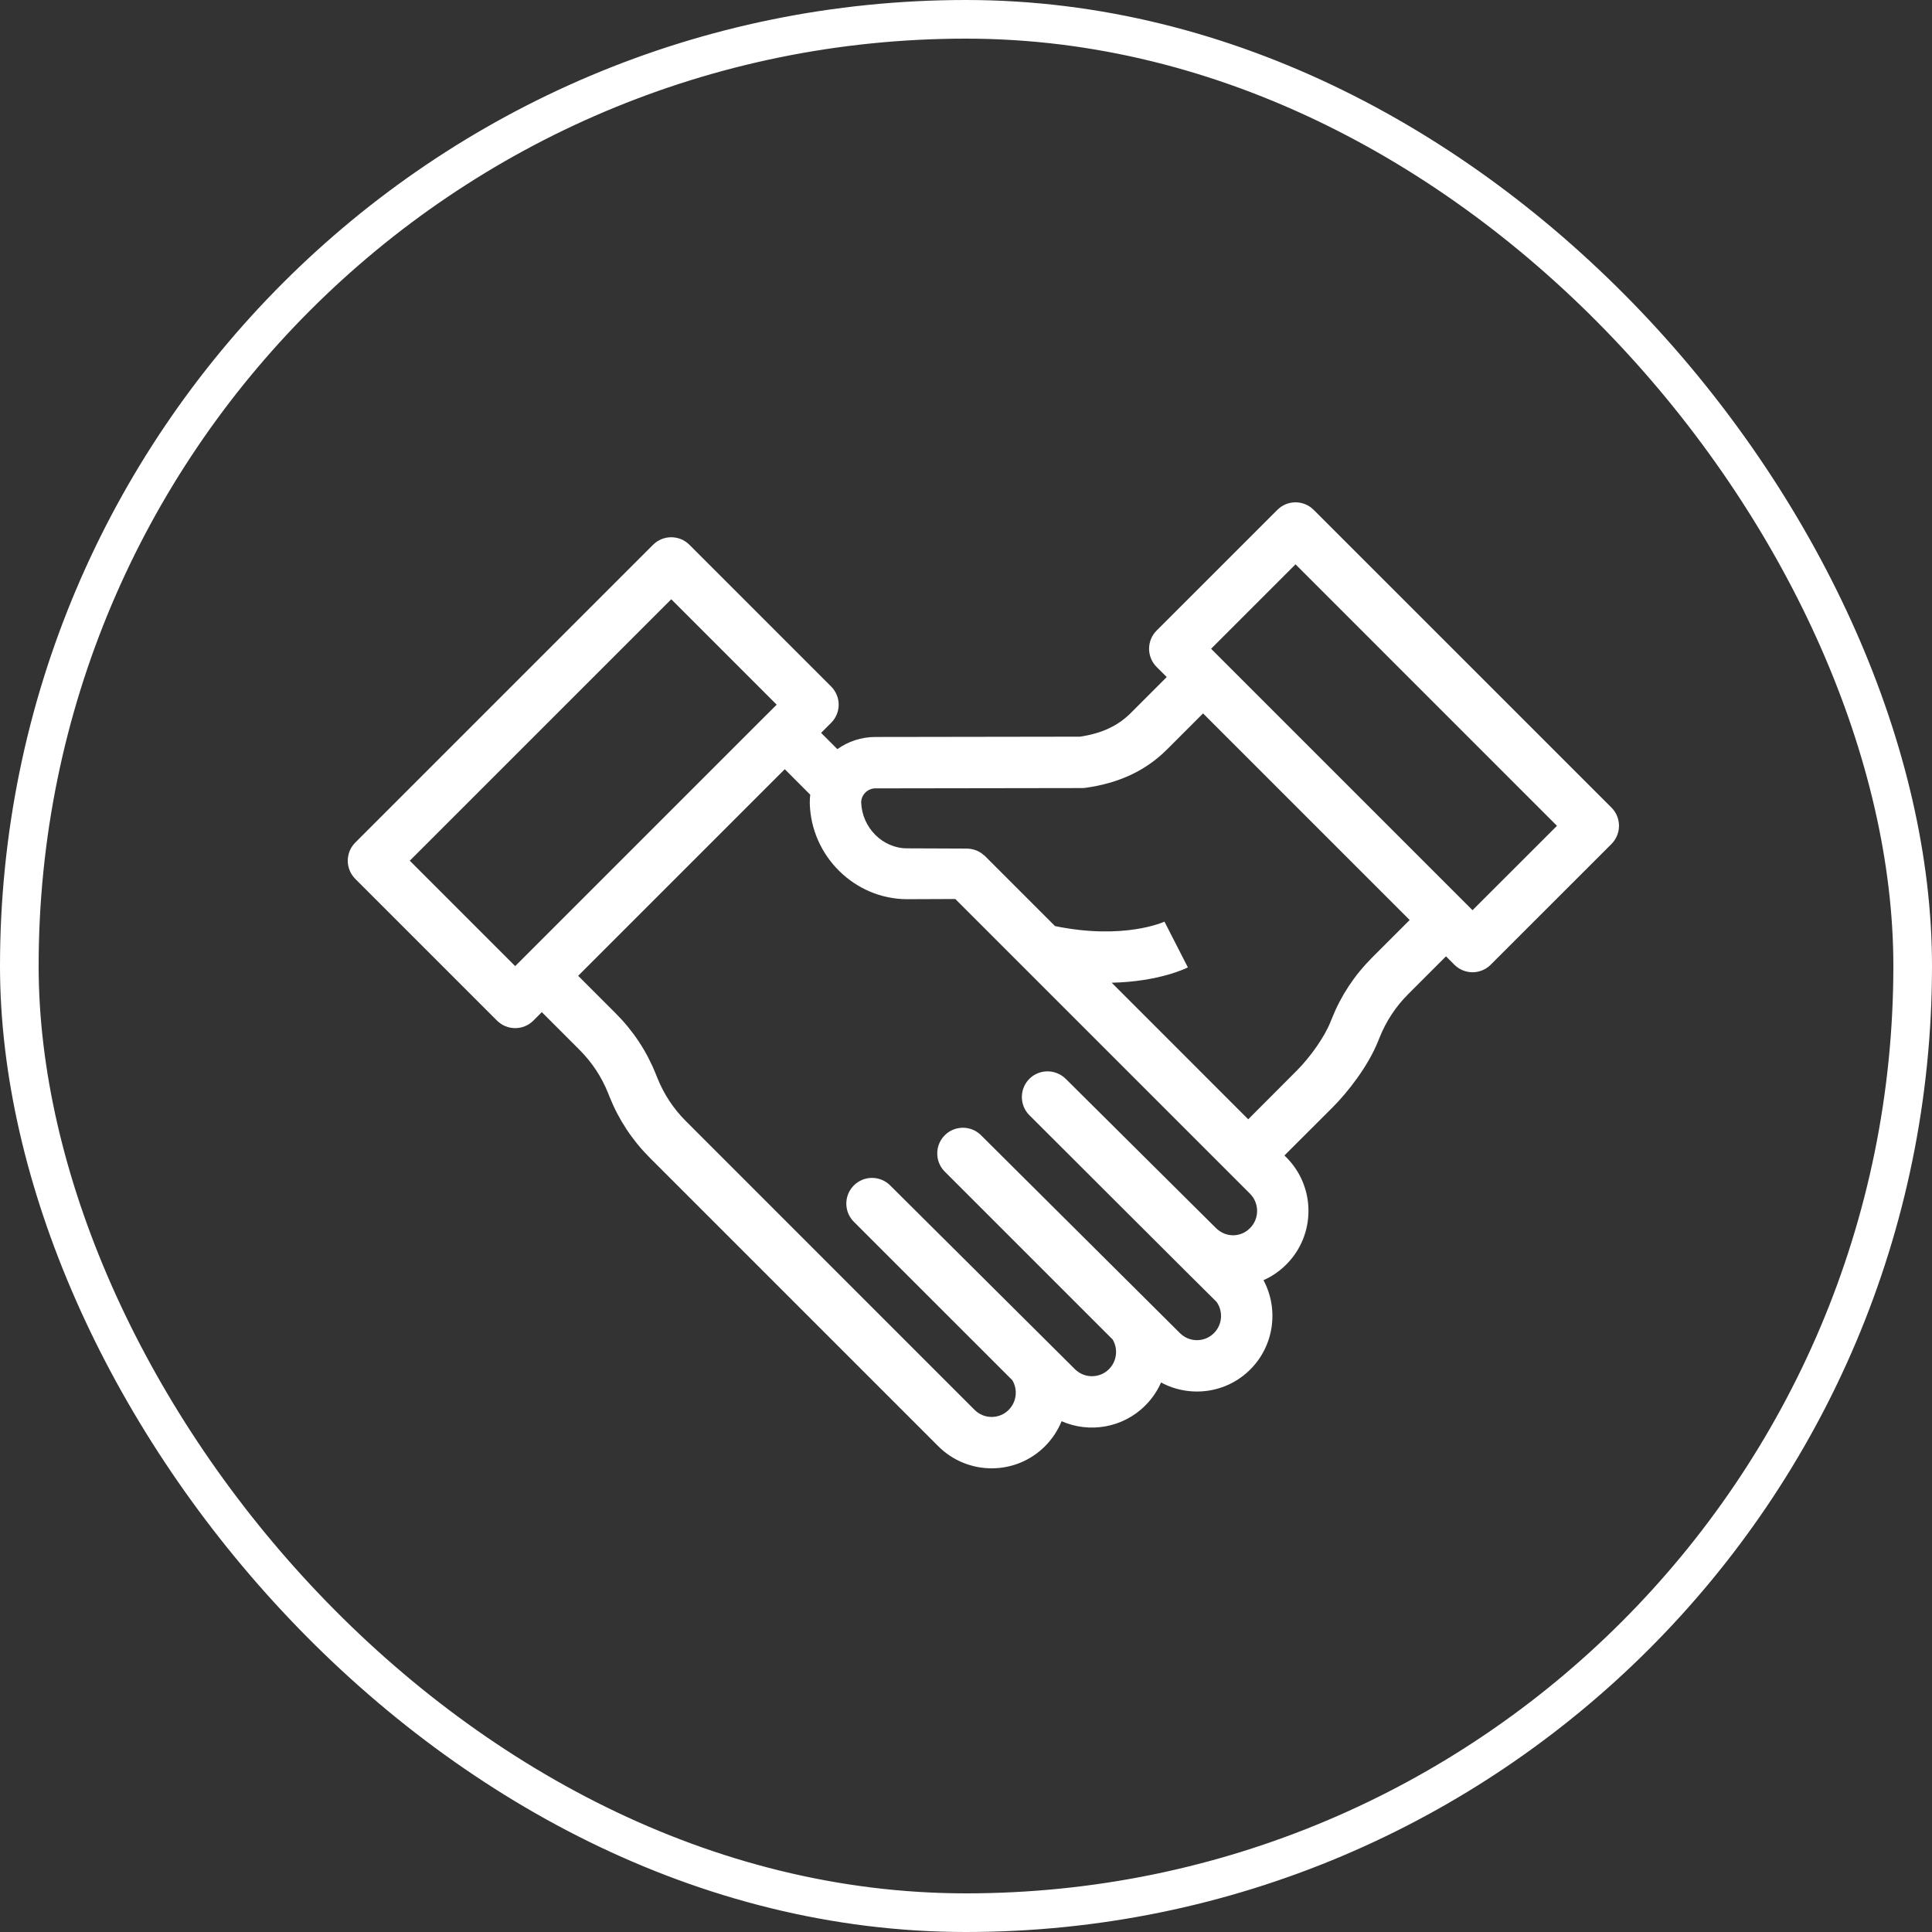
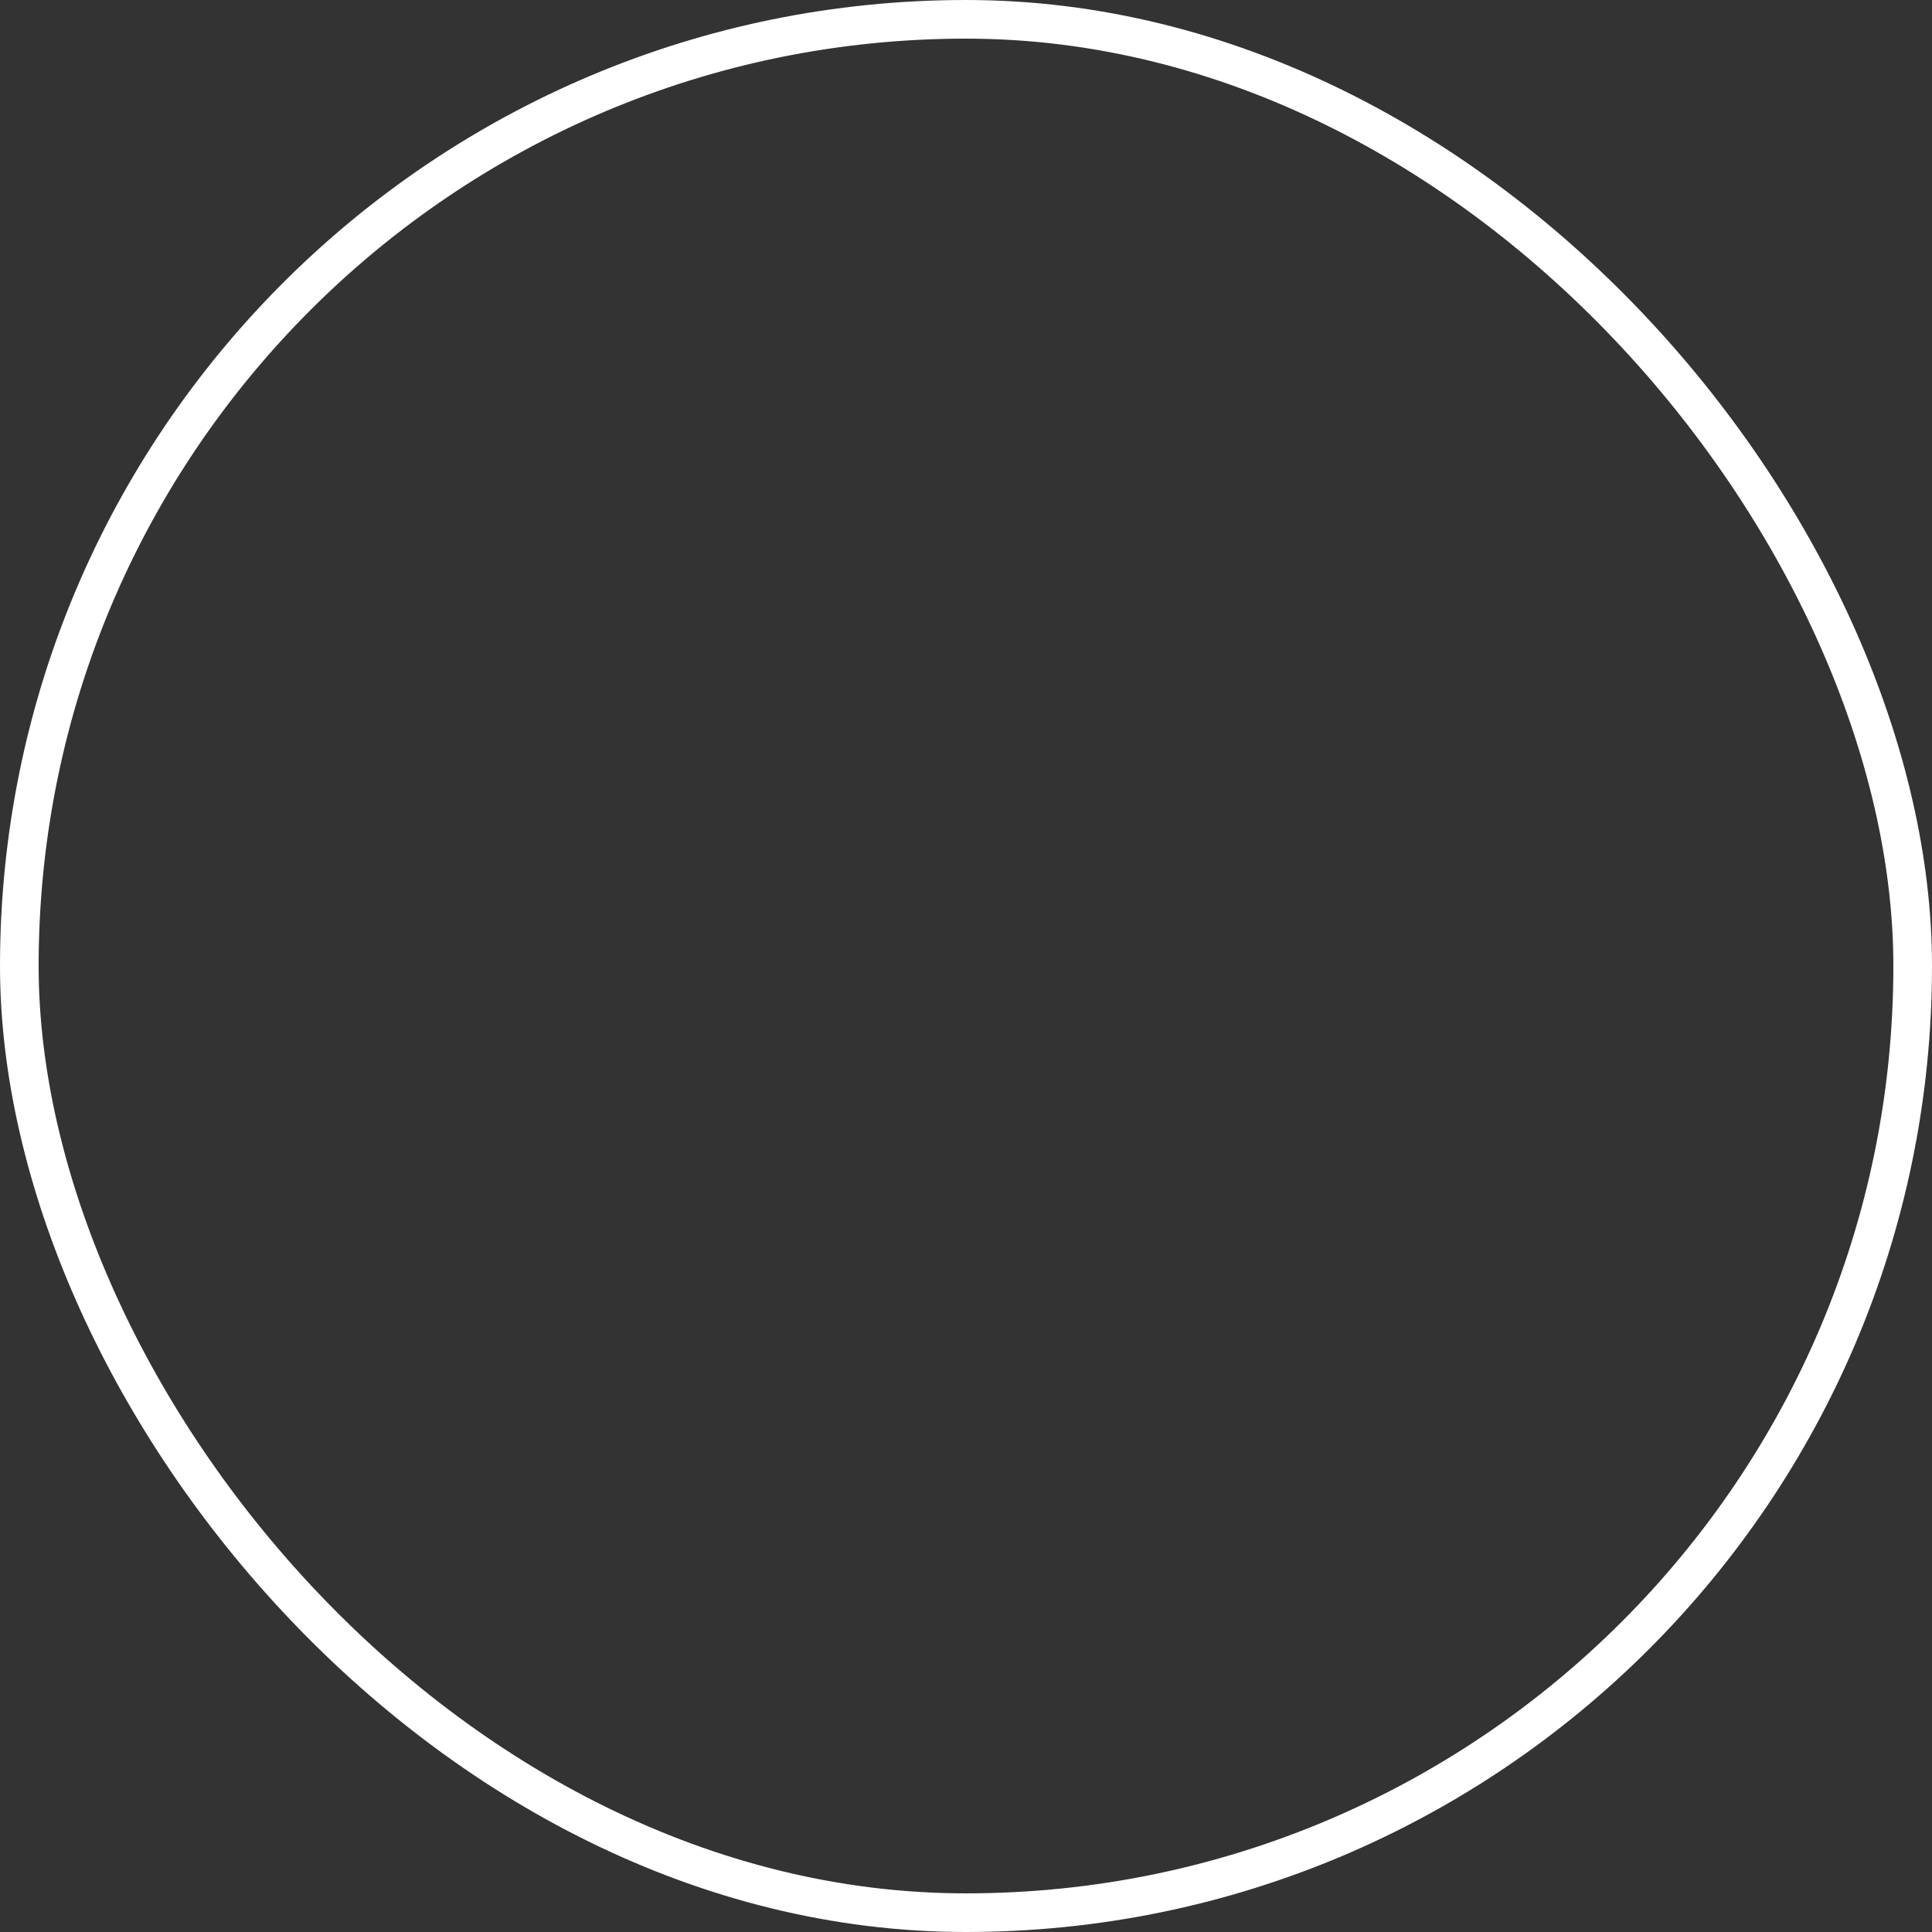
<svg xmlns="http://www.w3.org/2000/svg" width="50px" height="50px" viewBox="0 0 50 50" version="1.1">
  <rect x="0" y="0" width="50" height="50" fill="#333333" stroke="none" />
  <title>icon-over-ons</title>
  <g id="Page-1" stroke="none" stroke-width="1" fill="none" fill-rule="evenodd">
    <g id="Design_Autoprofs" transform="translate(-50, -1140)">
      <g id="Occasions" transform="translate(0, 1080)">
        <g id="icon-over-ons" transform="translate(50, 60)">
          <rect id="Rectangle" stroke="#FFFFFF" x="0.5" y="0.5" width="49" height="49" rx="24.5" />
-           <path d="M41.705,20.901 L33.998,13.195 C33.738,12.935 33.317,12.935 33.058,13.195 L29.932,16.32 C29.808,16.444 29.738,16.614 29.738,16.79 C29.738,16.966 29.808,17.135 29.932,17.26 L30.195,17.522 L29.263,18.454 C28.931,18.786 28.513,18.981 27.951,19.065 L22.652,19.073 C22.287,19.073 21.948,19.19 21.671,19.388 L21.25,18.967 L21.51,18.707 C21.634,18.582 21.705,18.413 21.705,18.237 C21.705,18.06 21.634,17.891 21.51,17.767 L17.842,14.099 C17.582,13.839 17.161,13.839 16.901,14.099 L9.195,21.805 C9.07,21.93 9,22.099 9,22.275 C9,22.452 9.07,22.621 9.195,22.746 L12.863,26.414 C12.993,26.543 13.163,26.608 13.333,26.608 C13.503,26.608 13.673,26.543 13.803,26.414 L14.022,26.194 L14.998,27.17 C15.32,27.492 15.57,27.87 15.739,28.293 L15.776,28.387 C16.013,28.978 16.361,29.506 16.811,29.957 L24.284,37.43 C24.665,37.81 25.164,38 25.664,38 C26.163,38 26.663,37.81 27.043,37.43 C27.234,37.238 27.378,37.017 27.474,36.781 C28.188,37.095 29.055,36.959 29.639,36.375 C29.814,36.2 29.952,35.998 30.048,35.778 C30.788,36.178 31.733,36.066 32.357,35.442 C32.981,34.817 33.096,33.872 32.699,33.131 C32.912,33.037 33.11,32.903 33.284,32.73 C33.285,32.729 33.289,32.725 33.29,32.724 C34.054,31.96 34.054,30.716 33.29,29.952 L33.241,29.904 L34.499,28.647 C34.872,28.273 35.403,27.602 35.665,26.946 L35.705,26.848 C35.874,26.426 36.123,26.049 36.446,25.726 L37.422,24.75 L37.639,24.967 C37.764,25.091 37.933,25.162 38.109,25.162 C38.286,25.162 38.455,25.091 38.579,24.967 L41.705,21.842 C41.964,21.582 41.964,21.161 41.705,20.901 Z M13.552,24.784 C13.552,24.784 13.552,24.785 13.551,24.785 L13.333,25.003 L10.605,22.275 L17.372,15.509 L20.1,18.237 L19.841,18.496 C19.84,18.496 19.84,18.496 19.839,18.497 L13.552,24.784 Z M32.352,31.782 C32.351,31.783 32.347,31.787 32.346,31.788 C32.102,32.032 31.716,32.029 31.468,31.781 C31.43,31.743 27.581,27.92 27.581,27.92 C27.507,27.847 27.42,27.795 27.328,27.763 C27.156,27.704 26.965,27.716 26.801,27.802 C26.743,27.832 26.689,27.872 26.64,27.92 C26.494,28.067 26.43,28.264 26.449,28.454 C26.451,28.476 26.454,28.497 26.458,28.518 C26.466,28.56 26.478,28.601 26.494,28.641 C26.527,28.721 26.575,28.796 26.64,28.861 C26.64,28.861 31.459,33.674 31.486,33.694 C31.659,33.94 31.636,34.282 31.416,34.502 C31.174,34.744 30.78,34.744 30.538,34.502 L25.39,29.381 C25.342,29.332 25.287,29.293 25.229,29.262 C24.978,29.13 24.661,29.17 24.45,29.381 C24.293,29.538 24.232,29.753 24.264,29.957 C24.286,30.09 24.347,30.218 24.45,30.321 L28.795,34.666 C28.939,34.907 28.908,35.226 28.699,35.435 C28.581,35.552 28.425,35.616 28.26,35.616 C28.094,35.616 27.938,35.552 27.82,35.435 L23.038,30.679 C22.778,30.419 22.357,30.419 22.097,30.679 C22.081,30.695 22.066,30.712 22.052,30.729 C21.839,30.99 21.854,31.376 22.097,31.619 L26.199,35.72 C26.344,35.961 26.312,36.28 26.103,36.489 C25.861,36.731 25.467,36.731 25.224,36.489 L17.752,29.016 C17.429,28.694 17.18,28.316 17.011,27.893 L16.973,27.799 C16.737,27.208 16.389,26.68 15.939,26.23 L14.963,25.254 L20.31,19.907 L20.969,20.567 C20.961,20.632 20.957,20.698 20.957,20.765 C20.957,20.771 20.957,20.777 20.957,20.783 C20.988,22.155 22.119,23.271 23.479,23.271 L24.723,23.266 L32.349,30.892 C32.595,31.138 32.595,31.538 32.352,31.782 Z M35.506,24.786 C35.055,25.237 34.706,25.765 34.472,26.351 L34.432,26.45 C34.281,26.827 33.922,27.346 33.558,27.71 L32.304,28.967 L28.771,25.433 C30,25.405 30.701,25.057 30.742,25.036 L30.136,23.852 L30.143,23.849 C30.132,23.854 29.104,24.335 27.304,23.967 L25.468,22.131 L25.462,22.133 C25.339,22.015 25.174,21.961 25.003,21.961 C25.002,21.961 25.001,21.961 25,21.961 L23.476,21.955 C22.838,21.955 22.307,21.414 22.287,20.762 C22.291,20.567 22.457,20.403 22.653,20.403 L28,20.395 C28.03,20.395 28.06,20.393 28.09,20.389 C28.964,20.268 29.655,19.943 30.203,19.395 L31.135,18.463 L36.482,23.81 L35.506,24.786 Z M38.109,23.556 L37.893,23.34 C37.892,23.34 37.892,23.339 37.892,23.339 L31.605,17.052 C31.605,17.052 31.605,17.052 31.605,17.052 L31.343,16.79 L33.528,14.605 L40.294,21.372 L38.109,23.556 Z" id="Inkoop_icon" fill="#FFFFFF" />
        </g>
      </g>
    </g>
  </g>
</svg>